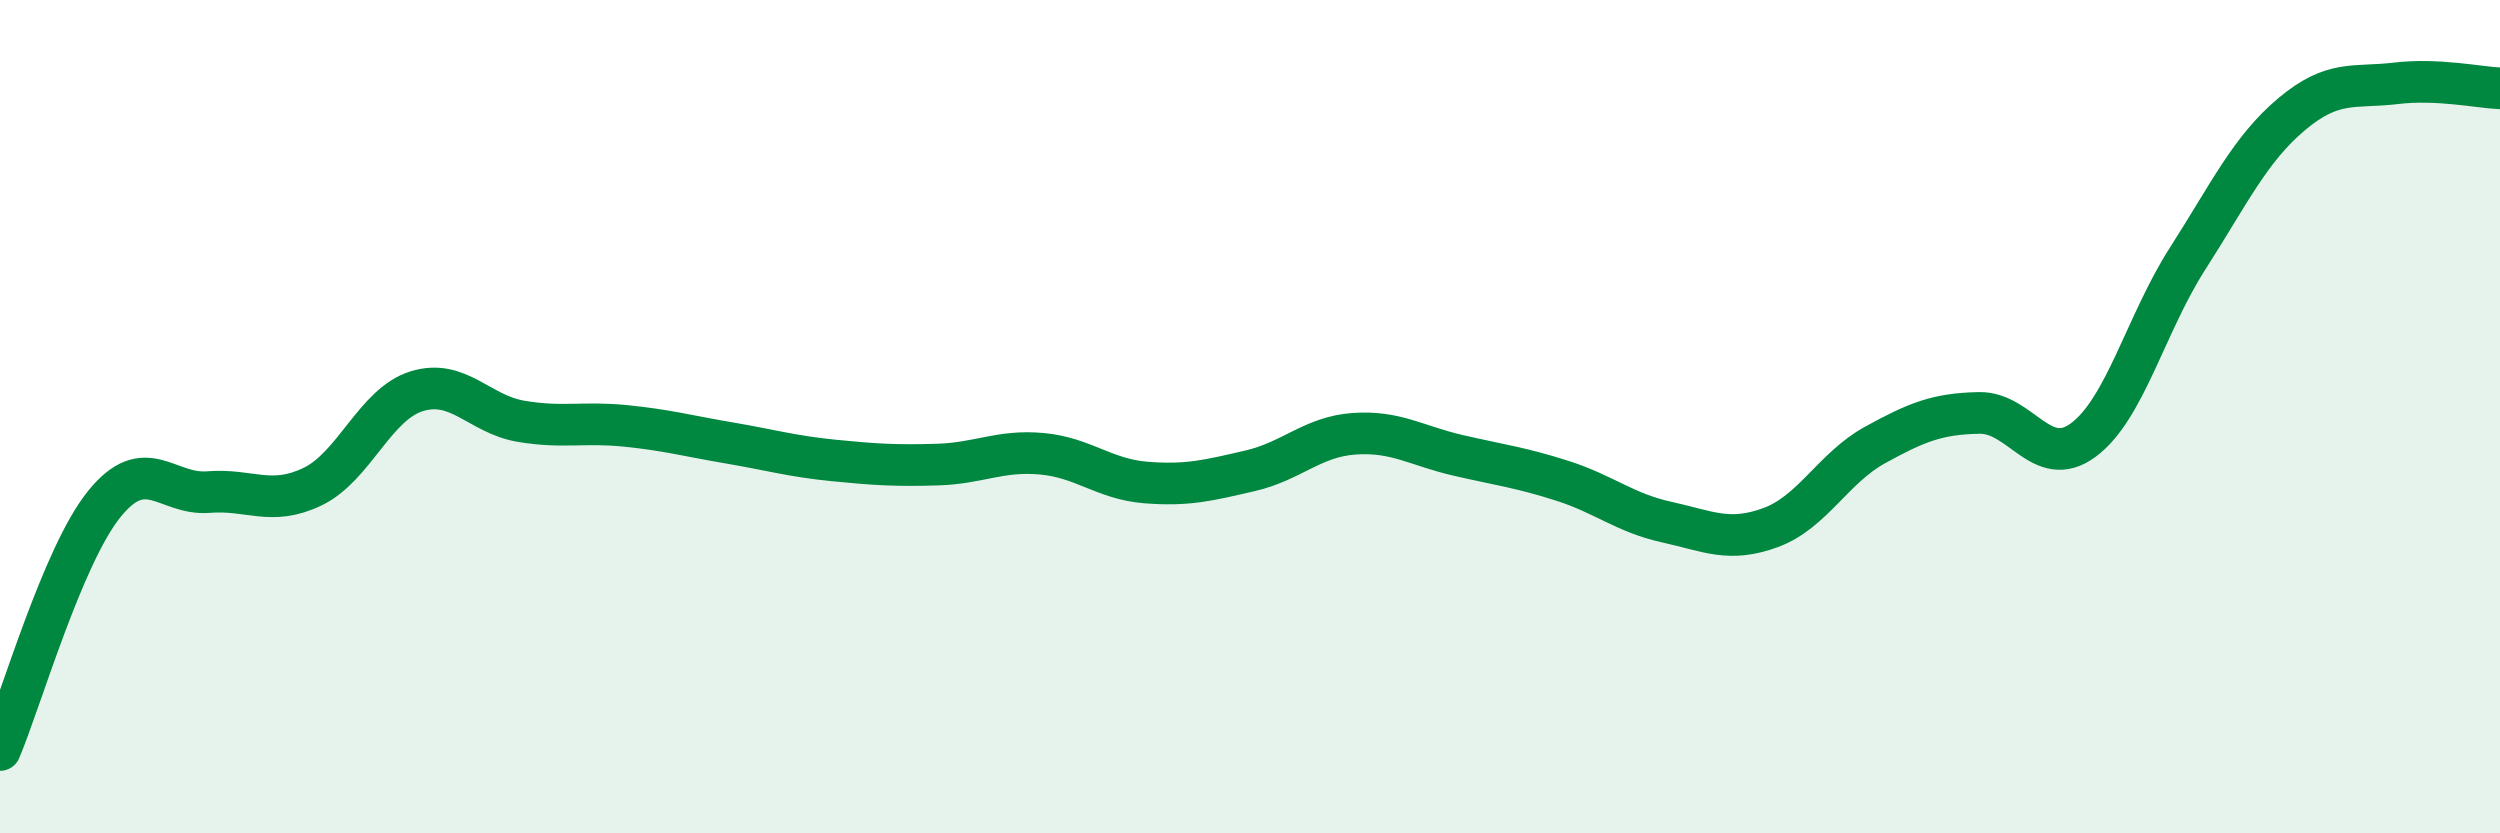
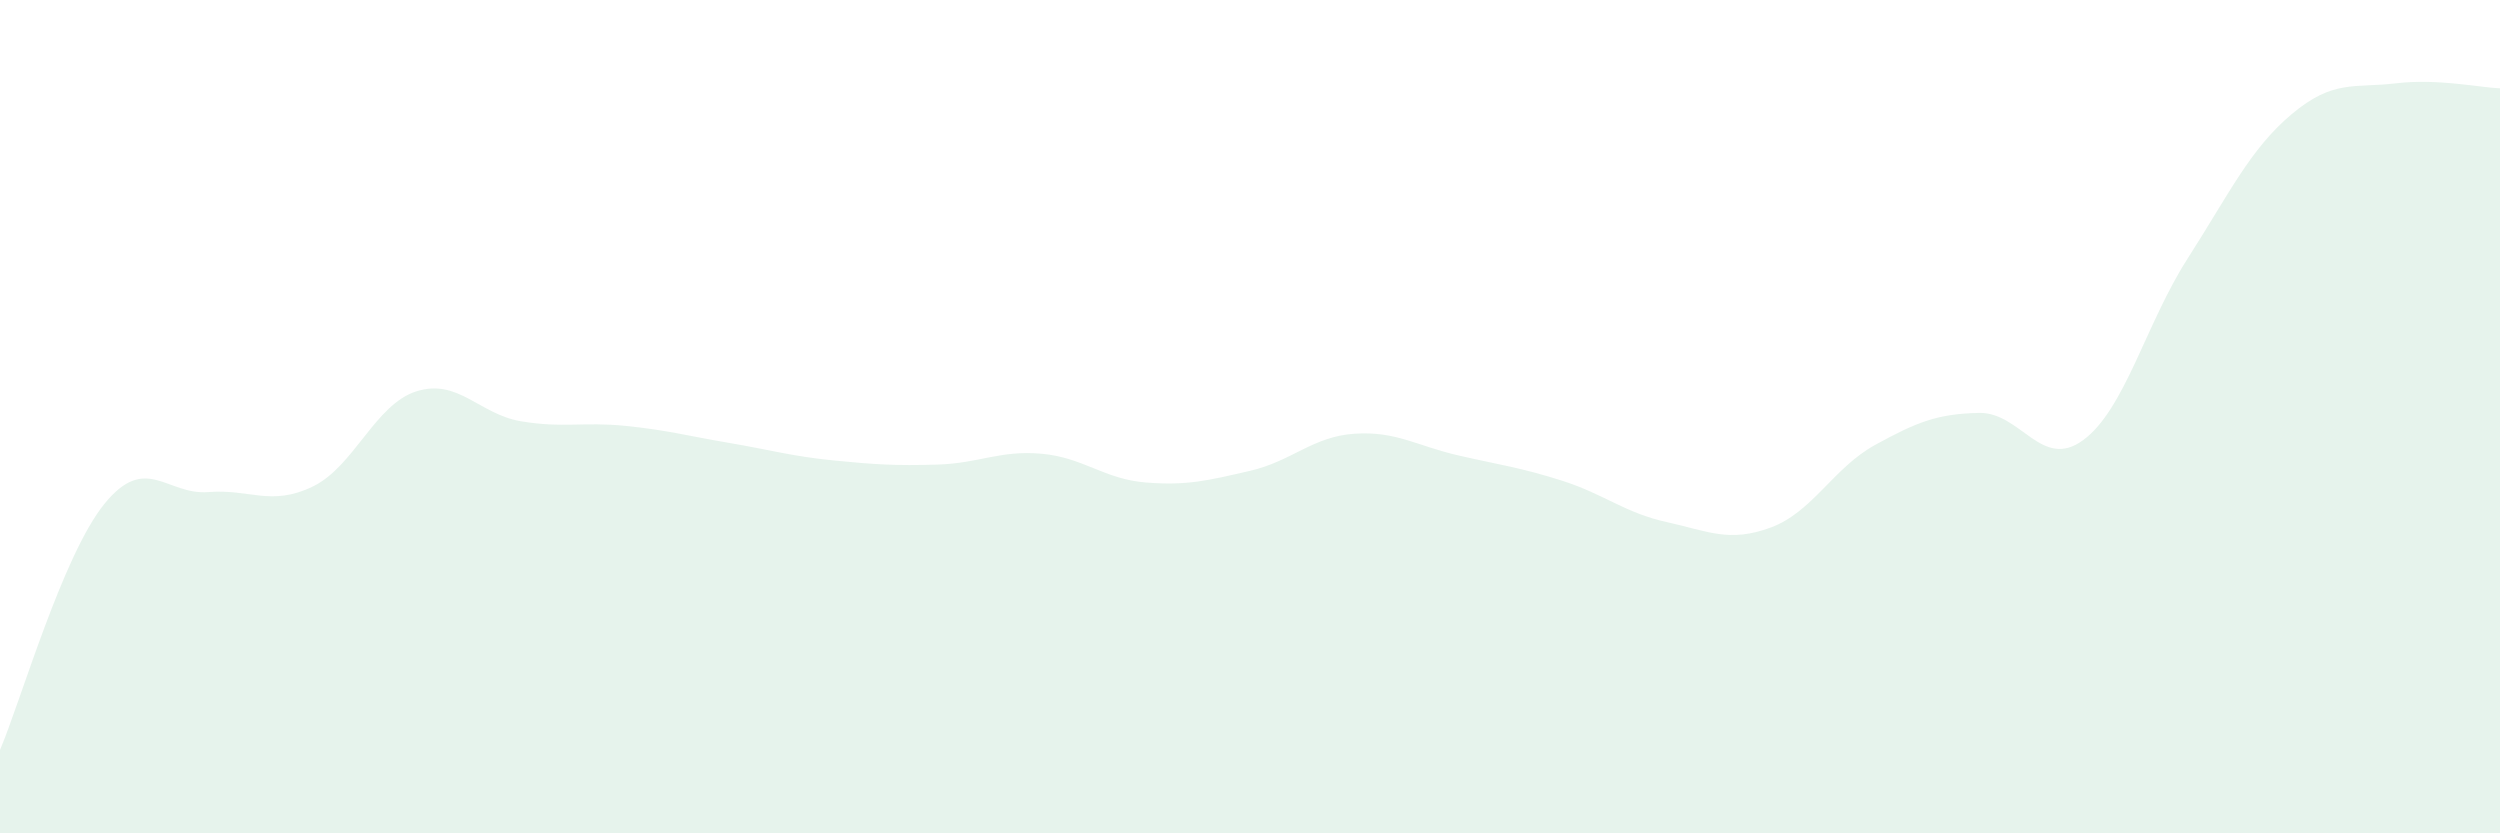
<svg xmlns="http://www.w3.org/2000/svg" width="60" height="20" viewBox="0 0 60 20">
  <path d="M 0,18 C 0.5,16.82 1.5,13.34 2.5,12.1 C 3.5,10.86 4,11.89 5,11.81 C 6,11.73 6.5,12.16 7.5,11.68 C 8.5,11.2 9,9.7 10,9.39 C 11,9.08 11.5,9.94 12.5,10.11 C 13.5,10.28 14,10.12 15,10.22 C 16,10.32 16.5,10.46 17.5,10.63 C 18.5,10.8 19,10.95 20,11.05 C 21,11.15 21.5,11.18 22.5,11.15 C 23.5,11.12 24,10.8 25,10.89 C 26,10.98 26.5,11.5 27.5,11.58 C 28.5,11.66 29,11.53 30,11.3 C 31,11.07 31.5,10.48 32.5,10.41 C 33.5,10.34 34,10.7 35,10.93 C 36,11.16 36.5,11.22 37.5,11.54 C 38.5,11.86 39,12.31 40,12.53 C 41,12.75 41.5,13.03 42.5,12.66 C 43.5,12.29 44,11.23 45,10.68 C 46,10.13 46.5,9.93 47.5,9.91 C 48.5,9.89 49,11.3 50,10.56 C 51,9.82 51.5,7.77 52.5,6.21 C 53.5,4.65 54,3.58 55,2.74 C 56,1.9 56.5,2.12 57.5,2 C 58.5,1.88 59.5,2.1 60,2.12L60 20L0 20Z" fill="#008740" opacity="0.1" stroke-linecap="round" stroke-linejoin="round" />
-   <path d="M 0,18 C 0.5,16.82 1.5,13.34 2.5,12.1 C 3.5,10.86 4,11.89 5,11.81 C 6,11.73 6.5,12.16 7.5,11.68 C 8.5,11.2 9,9.7 10,9.39 C 11,9.08 11.5,9.94 12.5,10.11 C 13.5,10.28 14,10.12 15,10.22 C 16,10.32 16.5,10.46 17.5,10.63 C 18.5,10.8 19,10.95 20,11.05 C 21,11.15 21.5,11.18 22.5,11.15 C 23.5,11.12 24,10.8 25,10.89 C 26,10.98 26.5,11.5 27.5,11.58 C 28.5,11.66 29,11.53 30,11.3 C 31,11.07 31.5,10.48 32.5,10.41 C 33.5,10.34 34,10.7 35,10.93 C 36,11.16 36.5,11.22 37.5,11.54 C 38.5,11.86 39,12.31 40,12.53 C 41,12.75 41.5,13.03 42.5,12.66 C 43.5,12.29 44,11.23 45,10.68 C 46,10.13 46.5,9.93 47.5,9.91 C 48.5,9.89 49,11.3 50,10.56 C 51,9.82 51.5,7.77 52.5,6.21 C 53.5,4.65 54,3.58 55,2.74 C 56,1.9 56.5,2.12 57.5,2 C 58.5,1.88 59.5,2.1 60,2.12" stroke="#008740" stroke-width="1" fill="none" stroke-linecap="round" stroke-linejoin="round" />
</svg>